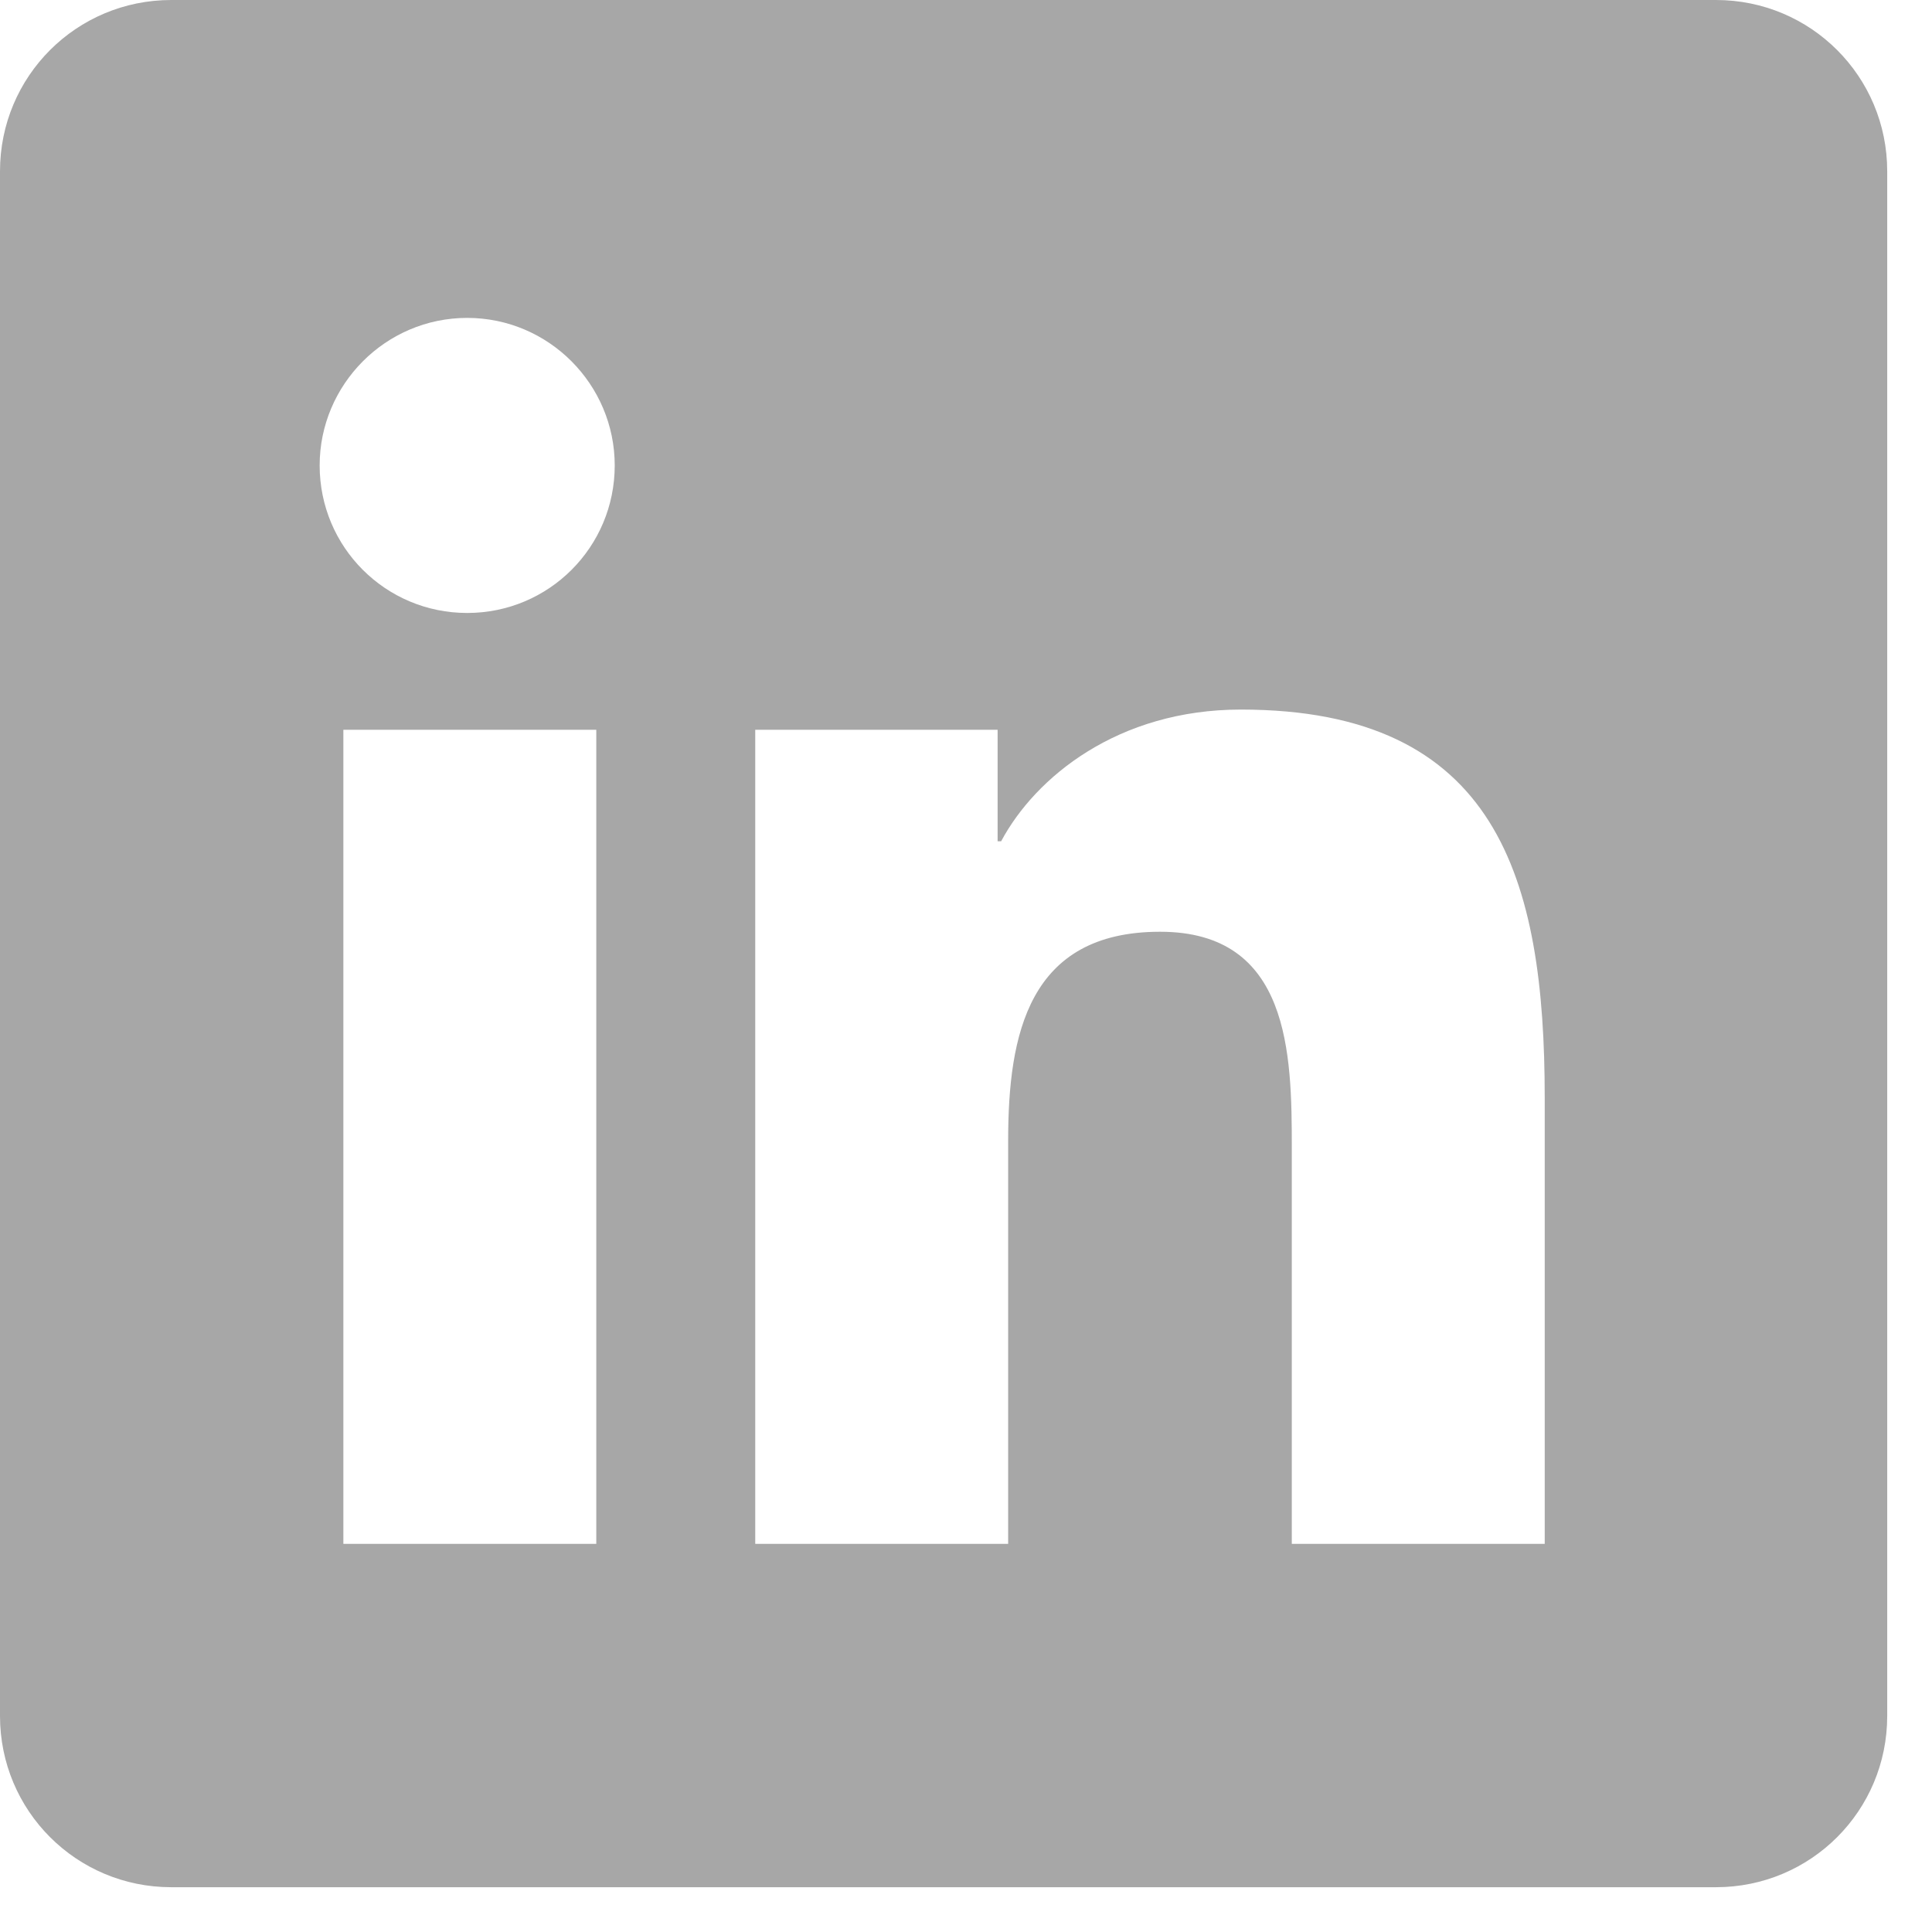
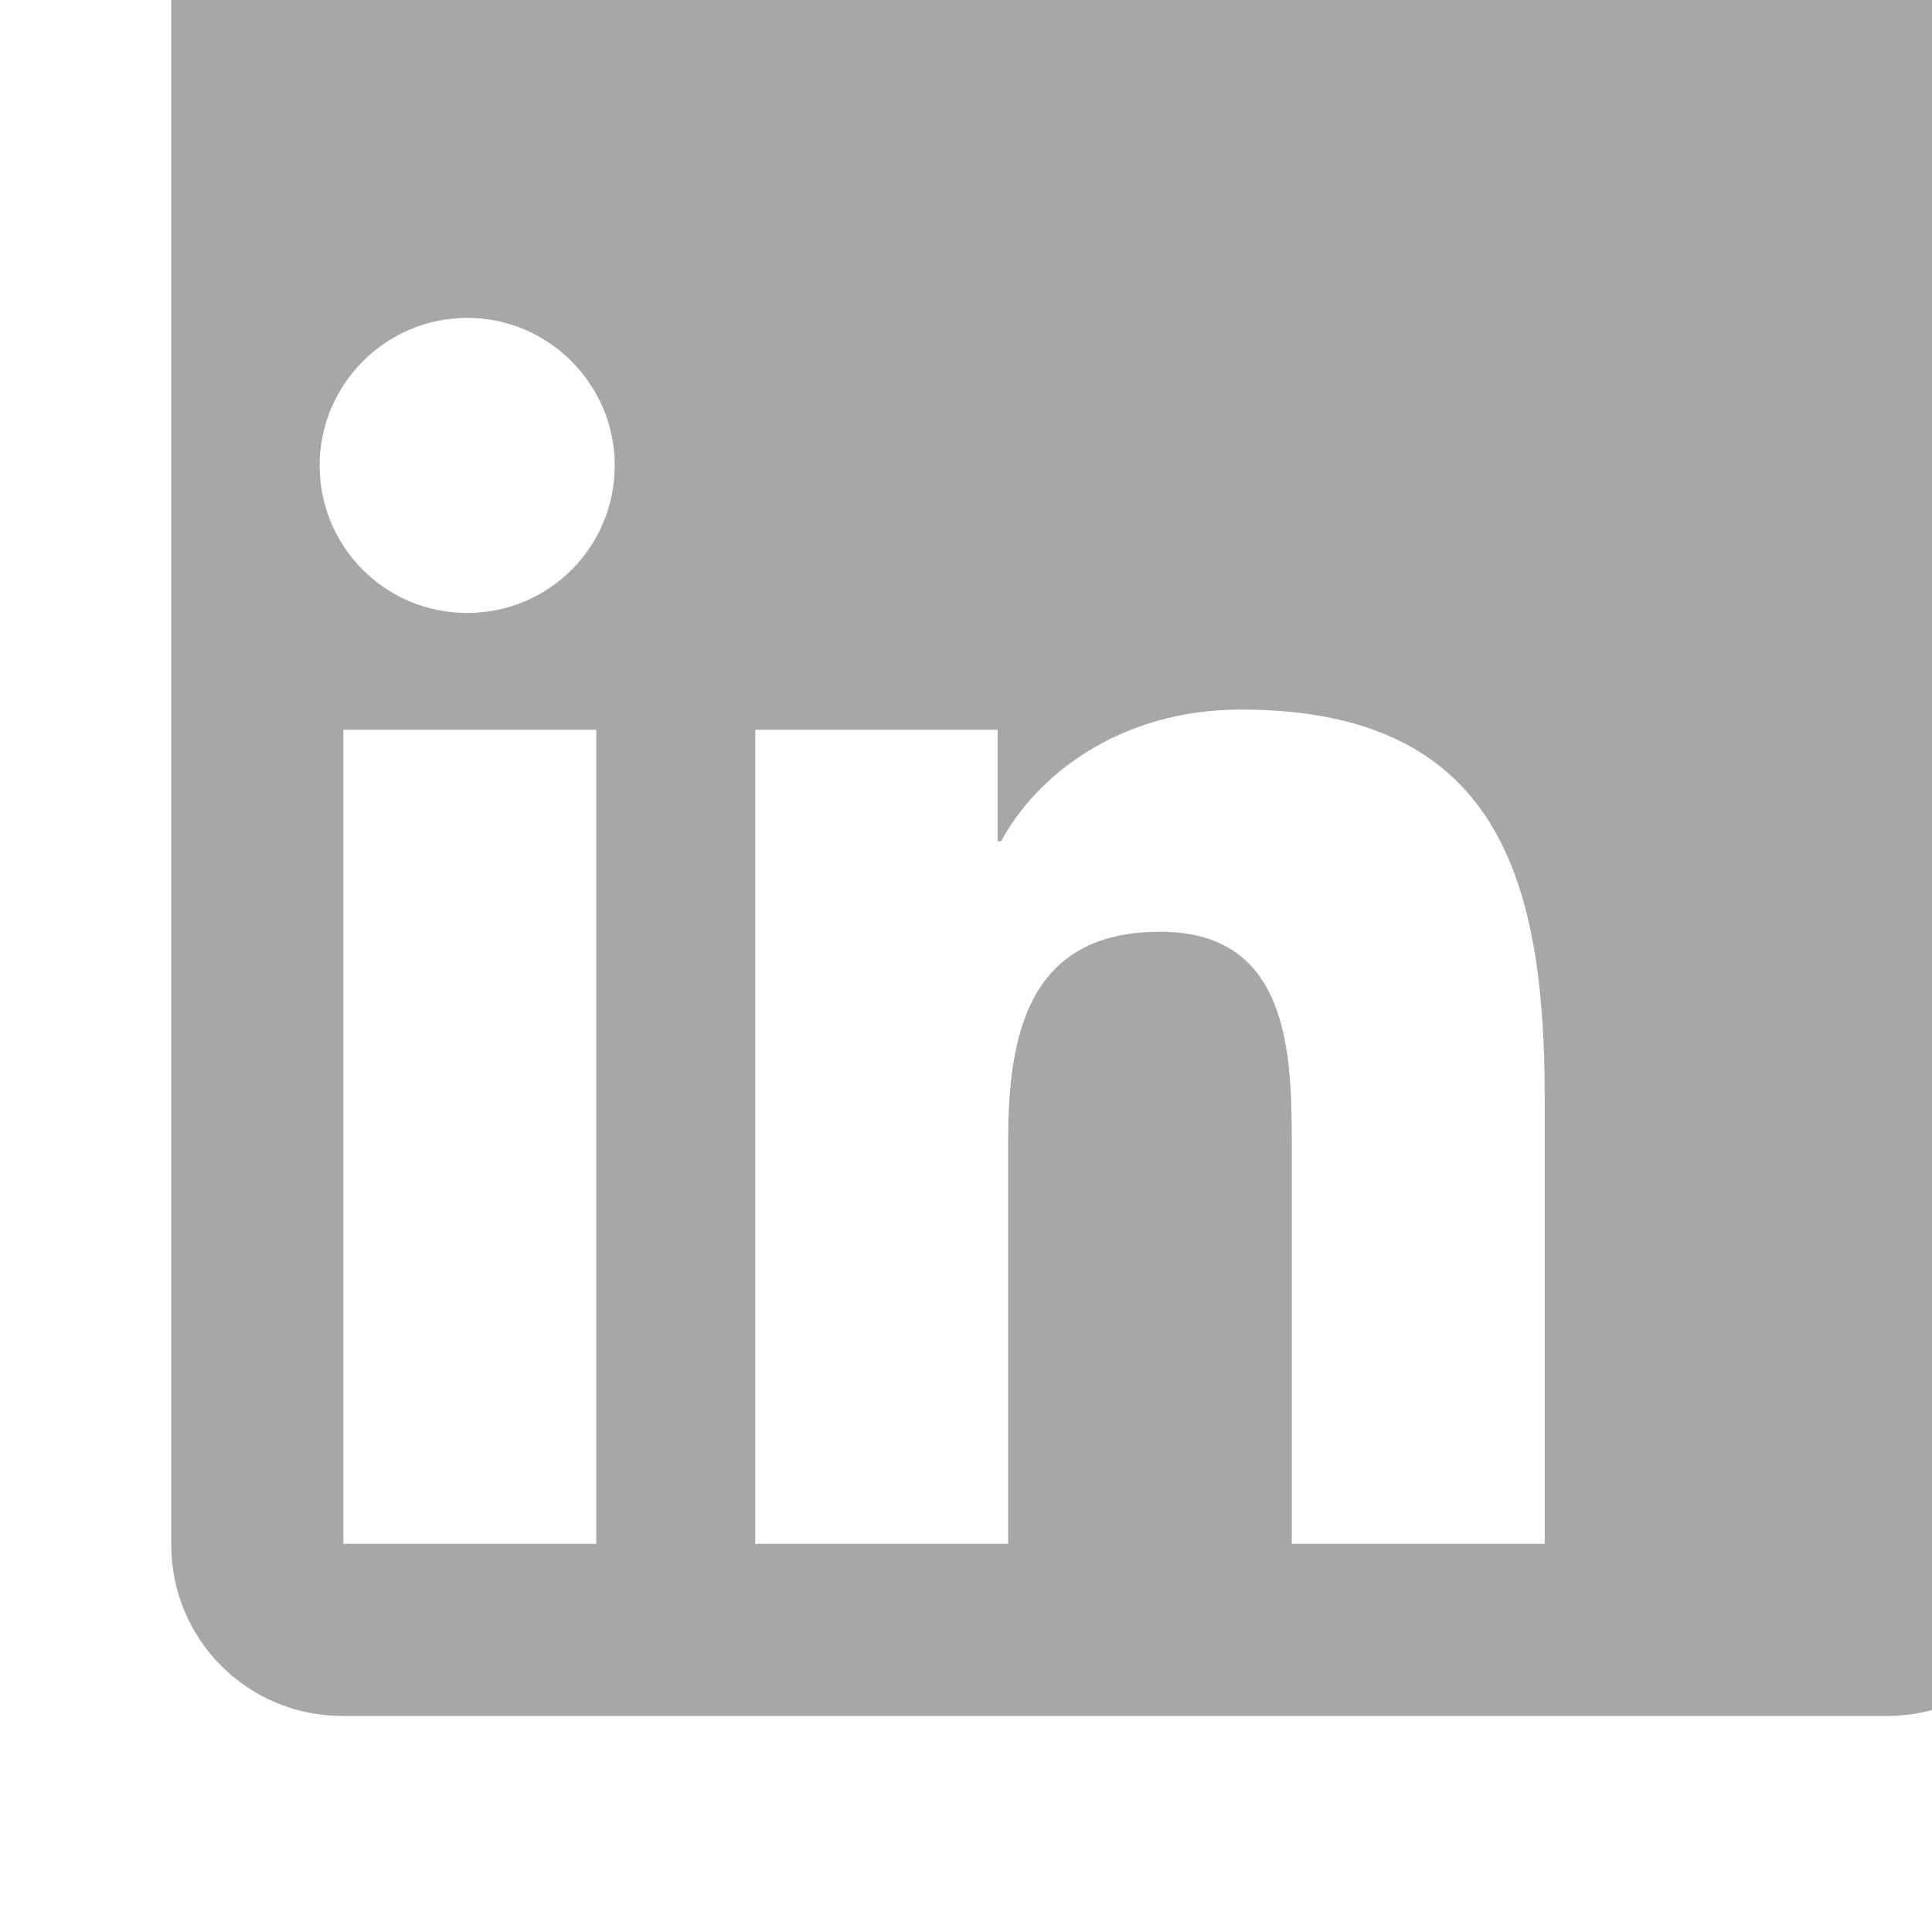
<svg xmlns="http://www.w3.org/2000/svg" version="1.2" viewBox="0 0 22 22" width="22" height="22">
  <style>
		.s0 { fill: #a7a7a7 } 
	</style>
-   <path class="s0" d="m19.54 0h-17.59c-1.08 0-1.95 0.87-1.95 1.95v17.59c0 1.08 0.87 1.95 1.95 1.95h17.59c1.08 0 1.95-0.87 1.95-1.95v-17.59c0-1.08-0.87-1.95-1.95-1.95zm-12.75 17.58h-2.88v-9.27h2.88zm-1.47-10.6c-0.93 0-1.68-0.75-1.68-1.68 0-0.92 0.75-1.68 1.68-1.68 0.93 0 1.68 0.76 1.68 1.68 0 0.93-0.75 1.68-1.68 1.68zm12.27 10.6h-2.88v-4.51c0-1.07-0.02-2.46-1.5-2.46-1.5 0-1.73 1.17-1.73 2.38v4.59h-2.88v-9.27h2.76v1.27h0.04c0.39-0.73 1.33-1.5 2.73-1.5 2.92 0 3.46 1.92 3.46 4.42z" />
+   <path class="s0" d="m19.54 0h-17.59v17.59c0 1.08 0.87 1.95 1.95 1.95h17.59c1.08 0 1.95-0.87 1.95-1.95v-17.59c0-1.08-0.87-1.95-1.95-1.95zm-12.75 17.58h-2.88v-9.27h2.88zm-1.47-10.6c-0.93 0-1.68-0.75-1.68-1.68 0-0.92 0.75-1.68 1.68-1.68 0.93 0 1.68 0.76 1.68 1.68 0 0.93-0.75 1.68-1.68 1.68zm12.27 10.6h-2.88v-4.51c0-1.07-0.02-2.46-1.5-2.46-1.5 0-1.73 1.17-1.73 2.38v4.59h-2.88v-9.27h2.76v1.27h0.04c0.39-0.73 1.33-1.5 2.73-1.5 2.92 0 3.46 1.92 3.46 4.42z" />
</svg>